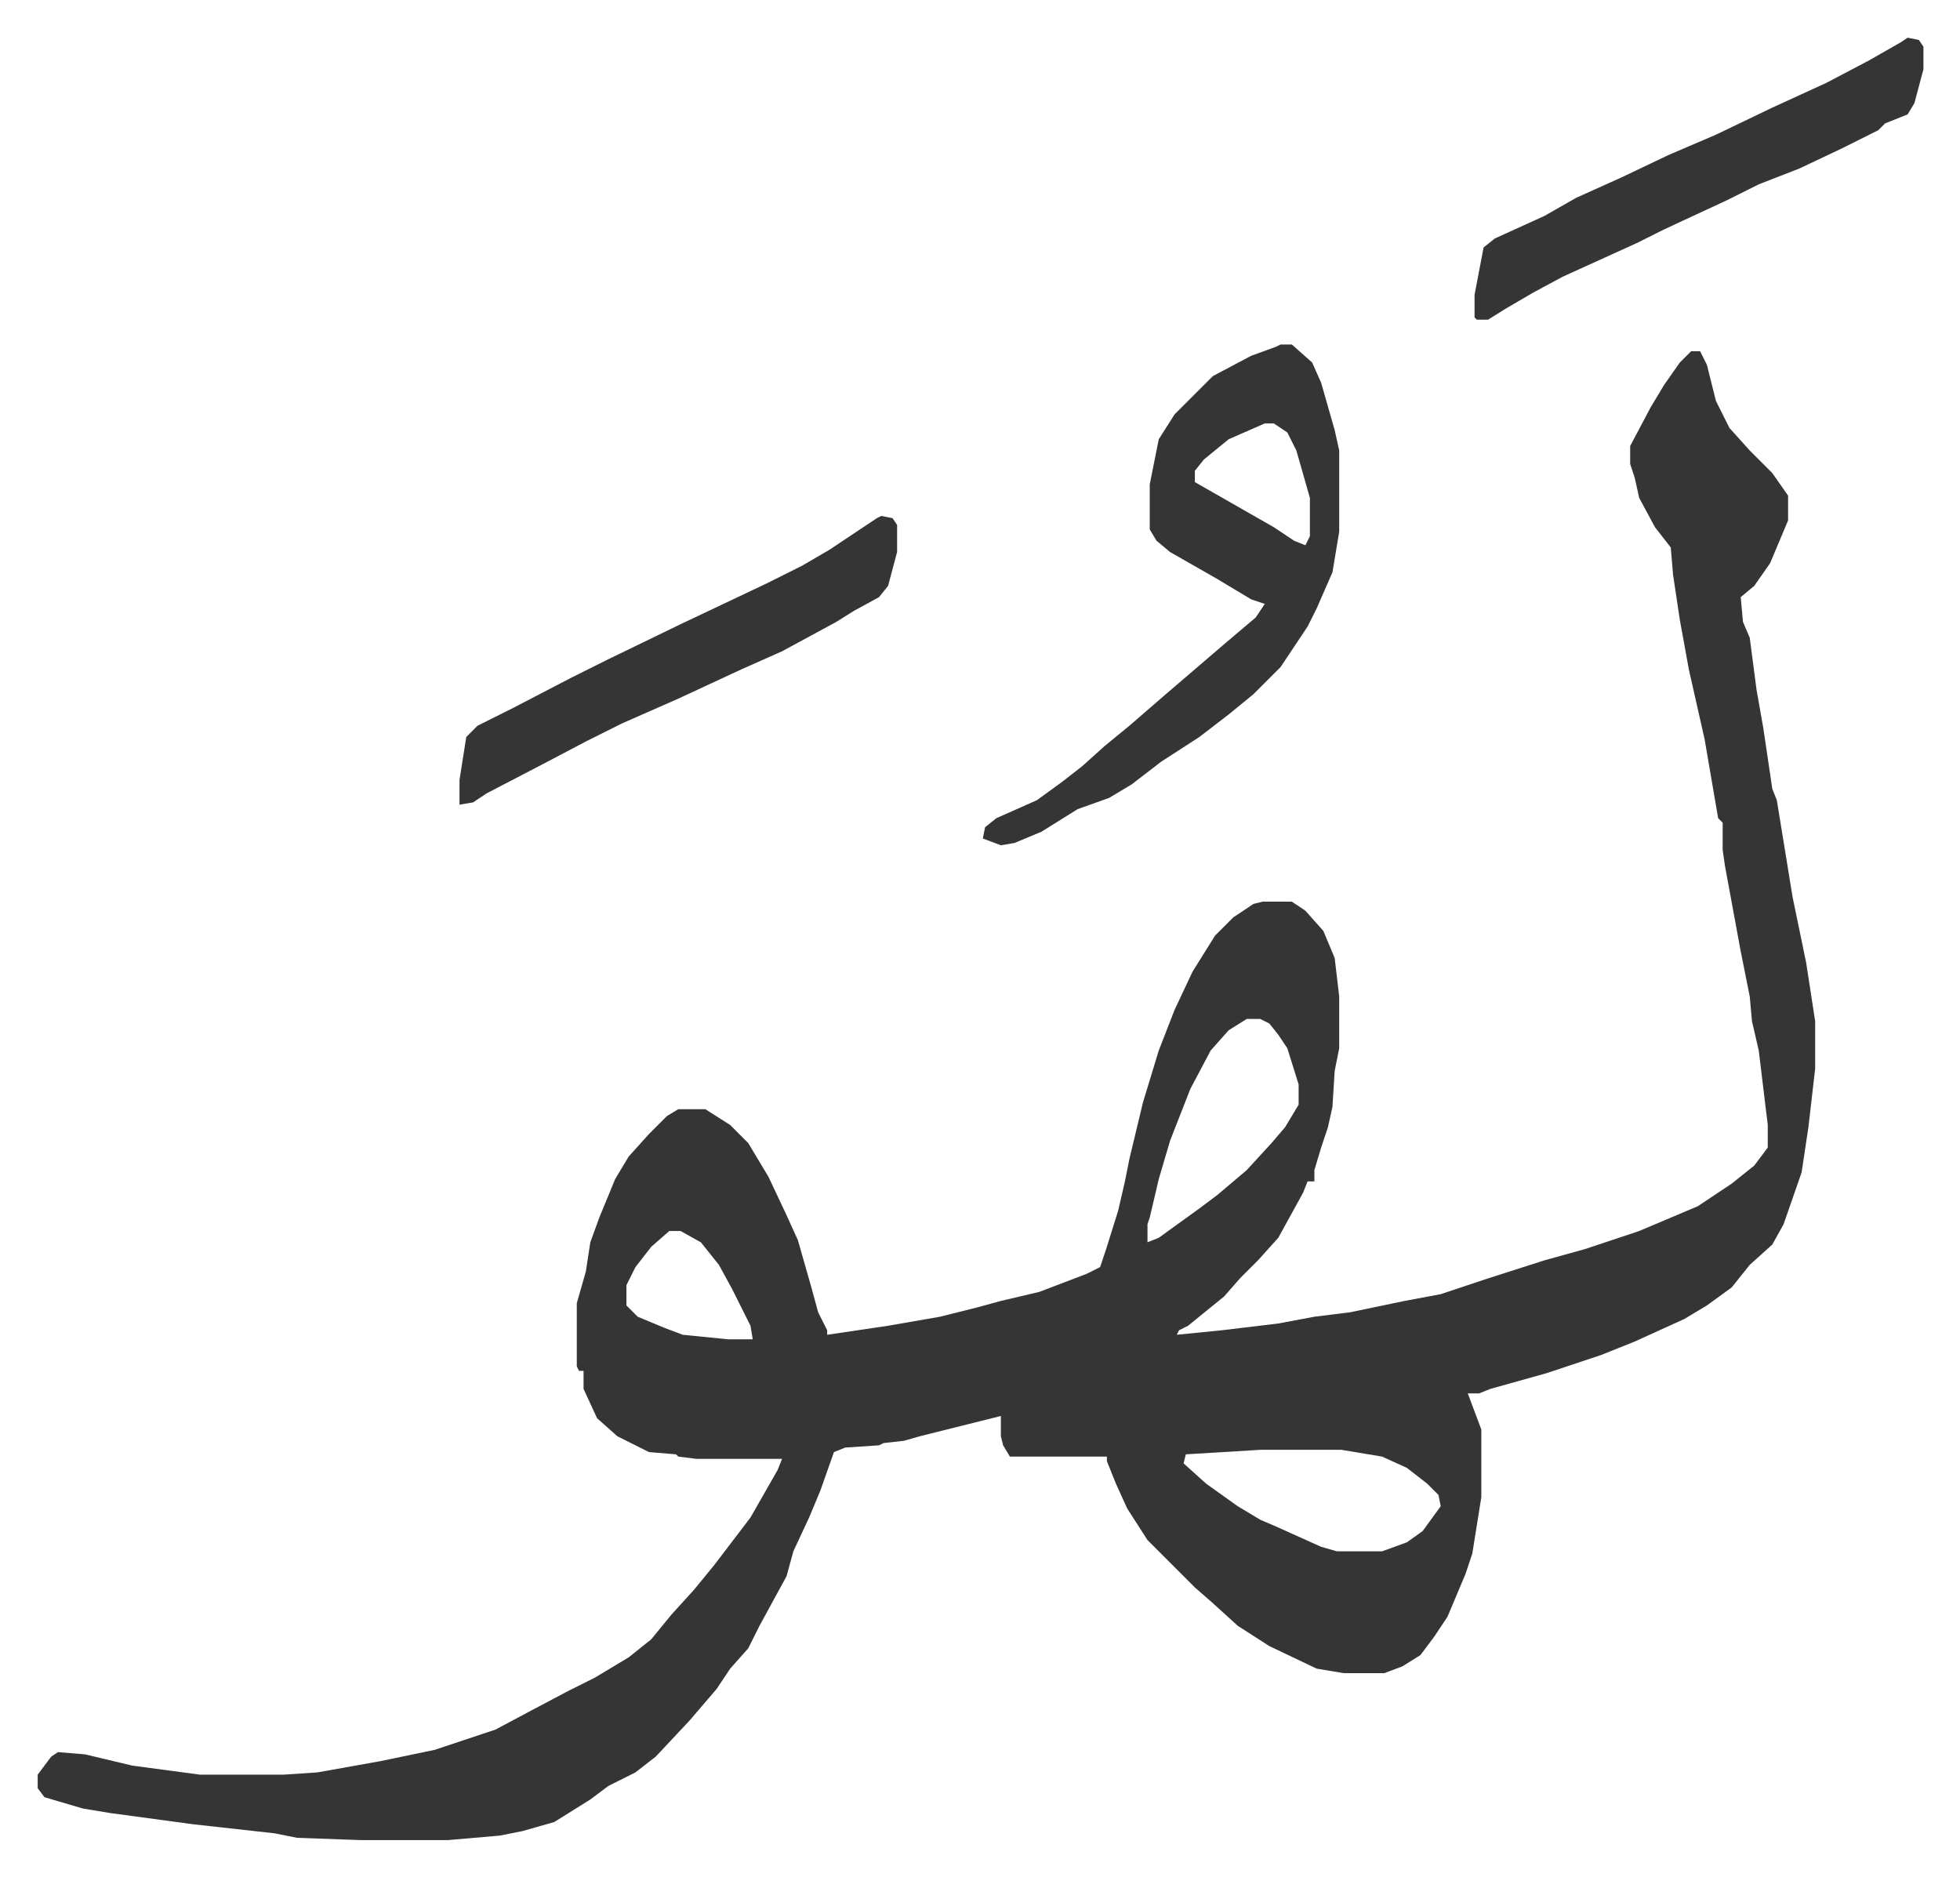
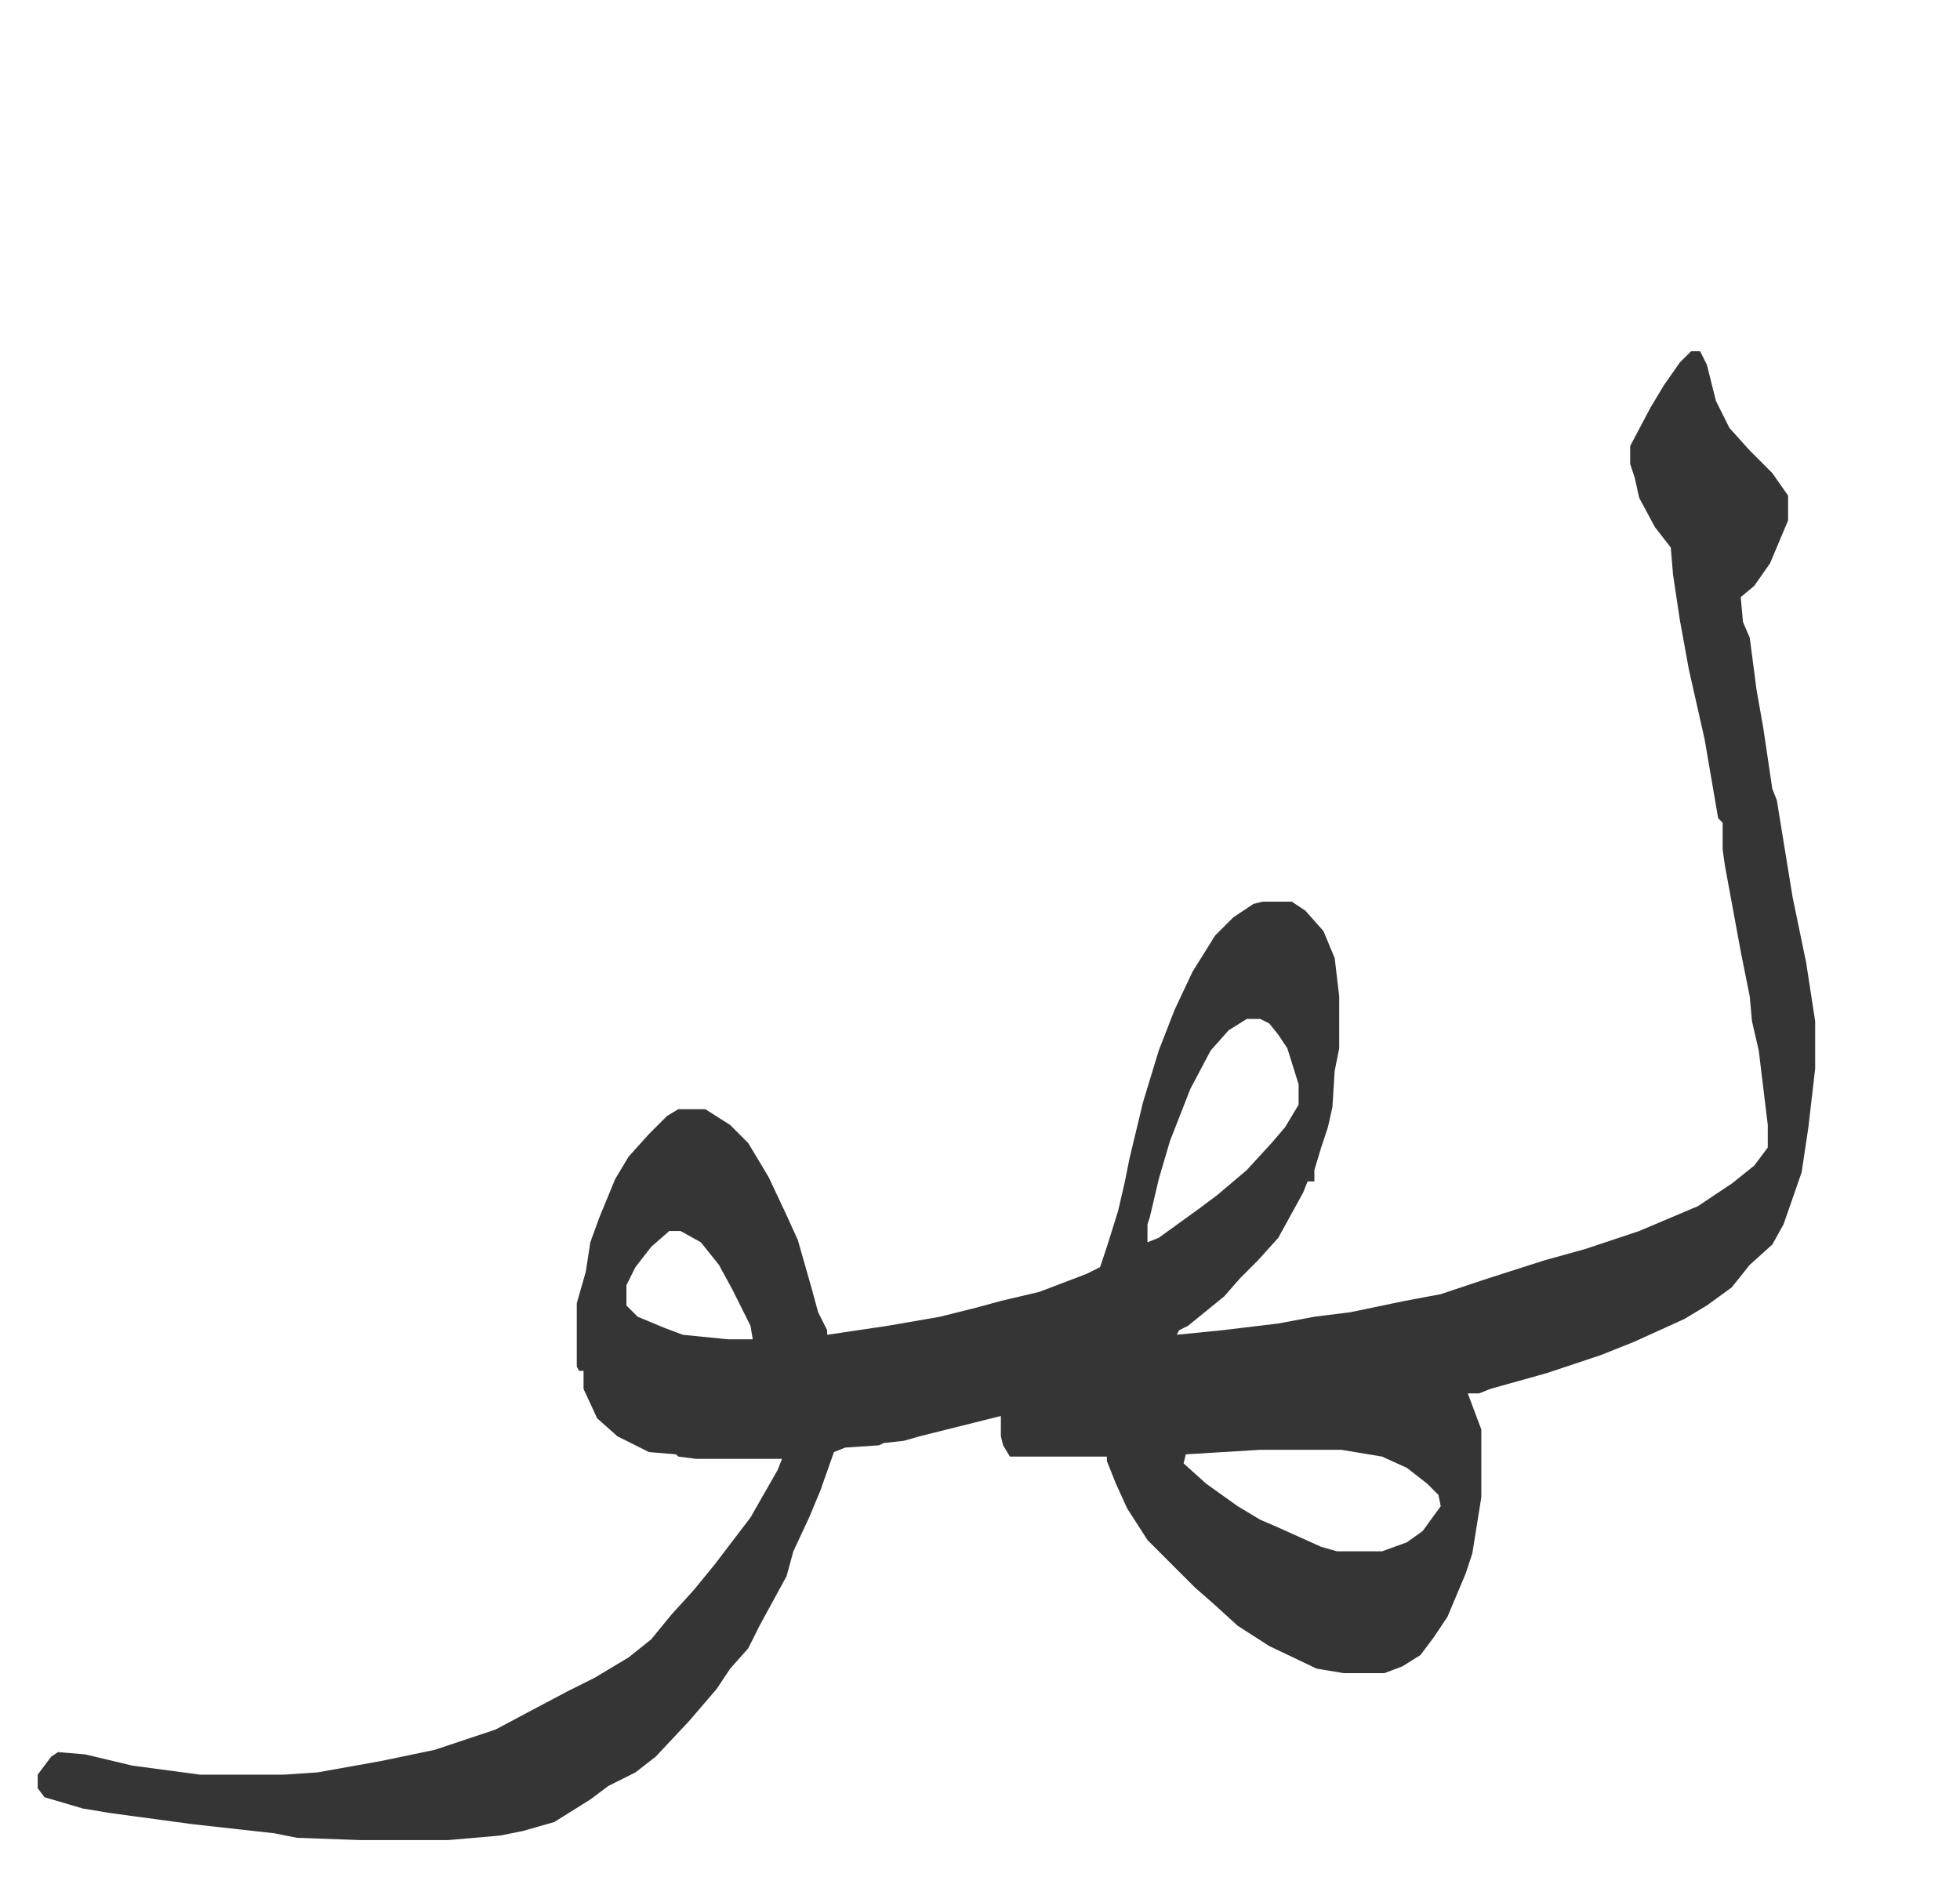
<svg xmlns="http://www.w3.org/2000/svg" role="img" viewBox="-16.71 326.29 868.92 831.92">
  <path fill="#353535" id="rule_normal" d="M733 482h4l3 6 4 16 6 12 9 10 10 10 7 10v11l-8 19-7 10-6 5 1 11 3 7 3 23 3 17 4 27 2 5 7 43 6 29 4 26v21l-3 26-3 20-8 23-5 9-10 9-8 10-11 8-10 6-22 10-15 6-24 8-25 7-5 2h-5l6 16v30l-4 25-3 9-8 19-6 9-6 8-8 5-8 3h-18l-12-2-21-10-14-9-11-10-8-7-21-21-9-14-5-11-4-10v-2h-43l-3-5-1-4v-9l-36 9-7 2-9 1-2 1-15 1-5 2-6 17-5 12-7 15-3 11-12 22-5 10-8 9-6 9-12 14-15 16-9 7-12 6-8 6-16 10-14 4-10 2-23 2h-39l-28-1-10-2-36-4-37-5-12-2-17-5-3-4v-6l6-8 3-2 12 1 21 5 30 4h37l15-1 28-5 24-5 27-9 15-8 17-9 12-6 15-9 10-8 9-11 10-11 9-11 16-21 12-21 2-5h-38l-8-1-1-1-12-1-14-7-9-8-6-13v-8h-2l-1-2v-28l4-14 2-13 4-11 7-17 6-10 9-10 8-8 5-3h12l11 7 8 8 9 15 8 17 5 11 6 21 3 11 4 8v2l27-4 23-4 16-4 11-3 17-4 21-8 6-3 3-9 5-16 3-13 2-10 6-25 7-23 7-18 8-17 10-16 8-8 9-6 4-1h13l6 4 8 9 5 12 2 17v23l-2 10-1 16-2 9-3 9-3 10v5h-3l-2 5-11 20-9 10-8 8-7 8-16 13-4 2-1 2 20-2 25-3 16-3 16-2 24-5 16-3 21-7 25-8 18-5 24-8 26-11 15-10 10-8 6-8v-10l-4-33-3-13-1-11-4-20-7-38-1-7v-12l-2-2-6-35-7-31-4-22-3-20-1-12-7-9-7-13-2-9-2-6v-8l9-17 6-10 7-10zM536 778l-8 5-8 9-9 17-9 23-5 17-4 17-1 3v8l5-2 18-13 8-6 13-11 11-12 6-7 6-10v-9l-5-16-4-6-4-5-4-2zm-256 94l-8 7-7 9-4 8v9l5 5 12 5 8 3 20 2h11l-1-6-8-16-6-11-8-10-9-5zm262 97l-33 2-1 4 10 9 14 10 10 6 7 3 20 9 7 2h20l11-4 7-5 8-11-1-5-5-5-9-7-11-5-18-3z" />
-   <path fill="#353535" id="rule_normal" d="M551 479h5l9 8 4 9 6 21 2 9v36l-3 18-7 16-4 8-6 9-6 9-12 12-11 9-13 10-17 11-13 10-10 6-14 5-16 10-12 5-6 1-8-3 1-5 5-4 18-8 11-8 9-7 10-9 11-9 15-13 14-12 14-12 13-11 4-6-6-2-15-9-21-12-6-5-3-5v-20l4-20 7-11 17-17 17-9 11-4zm-7 35l-16 7-11 9-4 5v5l21 12 14 8 9 6 5 2 2-4v-17l-6-21-4-8-6-4zm285-171l5 1 2 3v10l-4 15-3 5-10 4-3 3-16 8-19 9-18 7-14 7-28 13-12 6-33 15-13 7-12 7-8 5h-5l-1-1v-10l4-21 5-4 22-10 14-8 20-9 21-10 21-9 25-12 24-11 19-10 14-8zM374 555l5 1 2 3v12l-4 15-4 5-11 6-8 5-24 13-18 8-28 13-25 11-16 8-19 10-25 13-6 4-6 1v-11l3-19 5-5 16-8 25-13 16-8 33-16 38-18 16-8 12-7 21-14z" />
</svg>